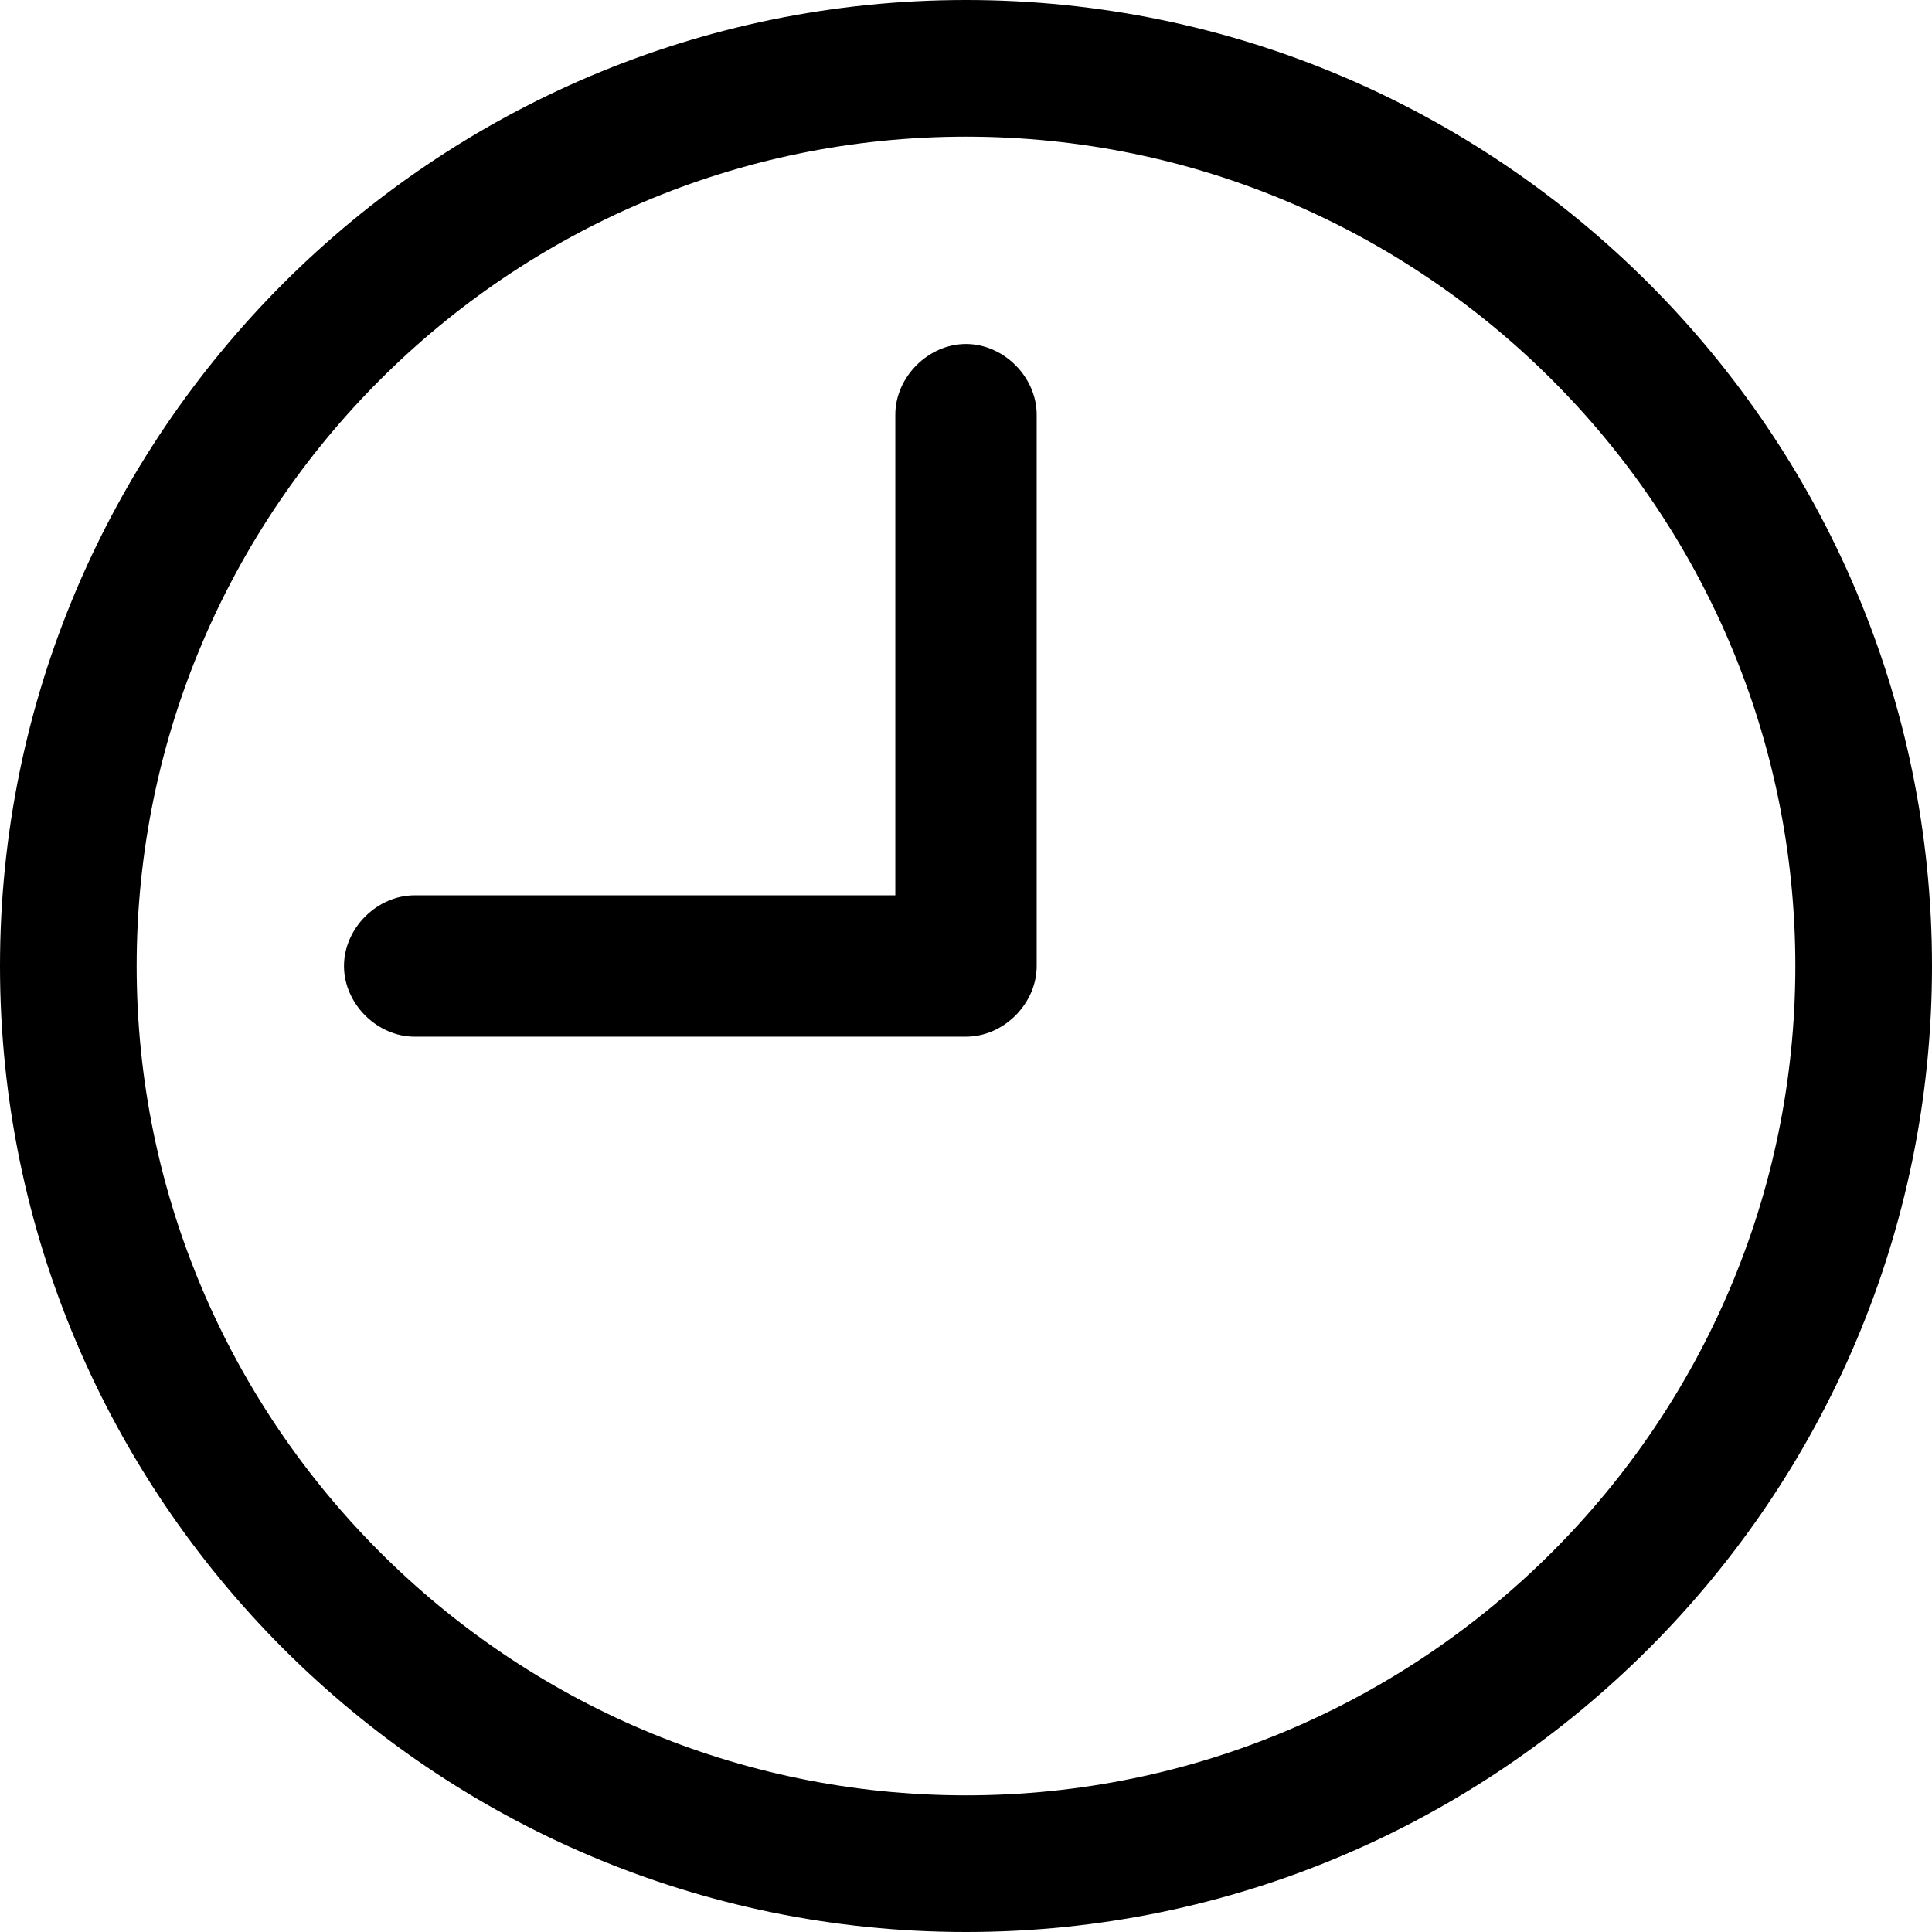
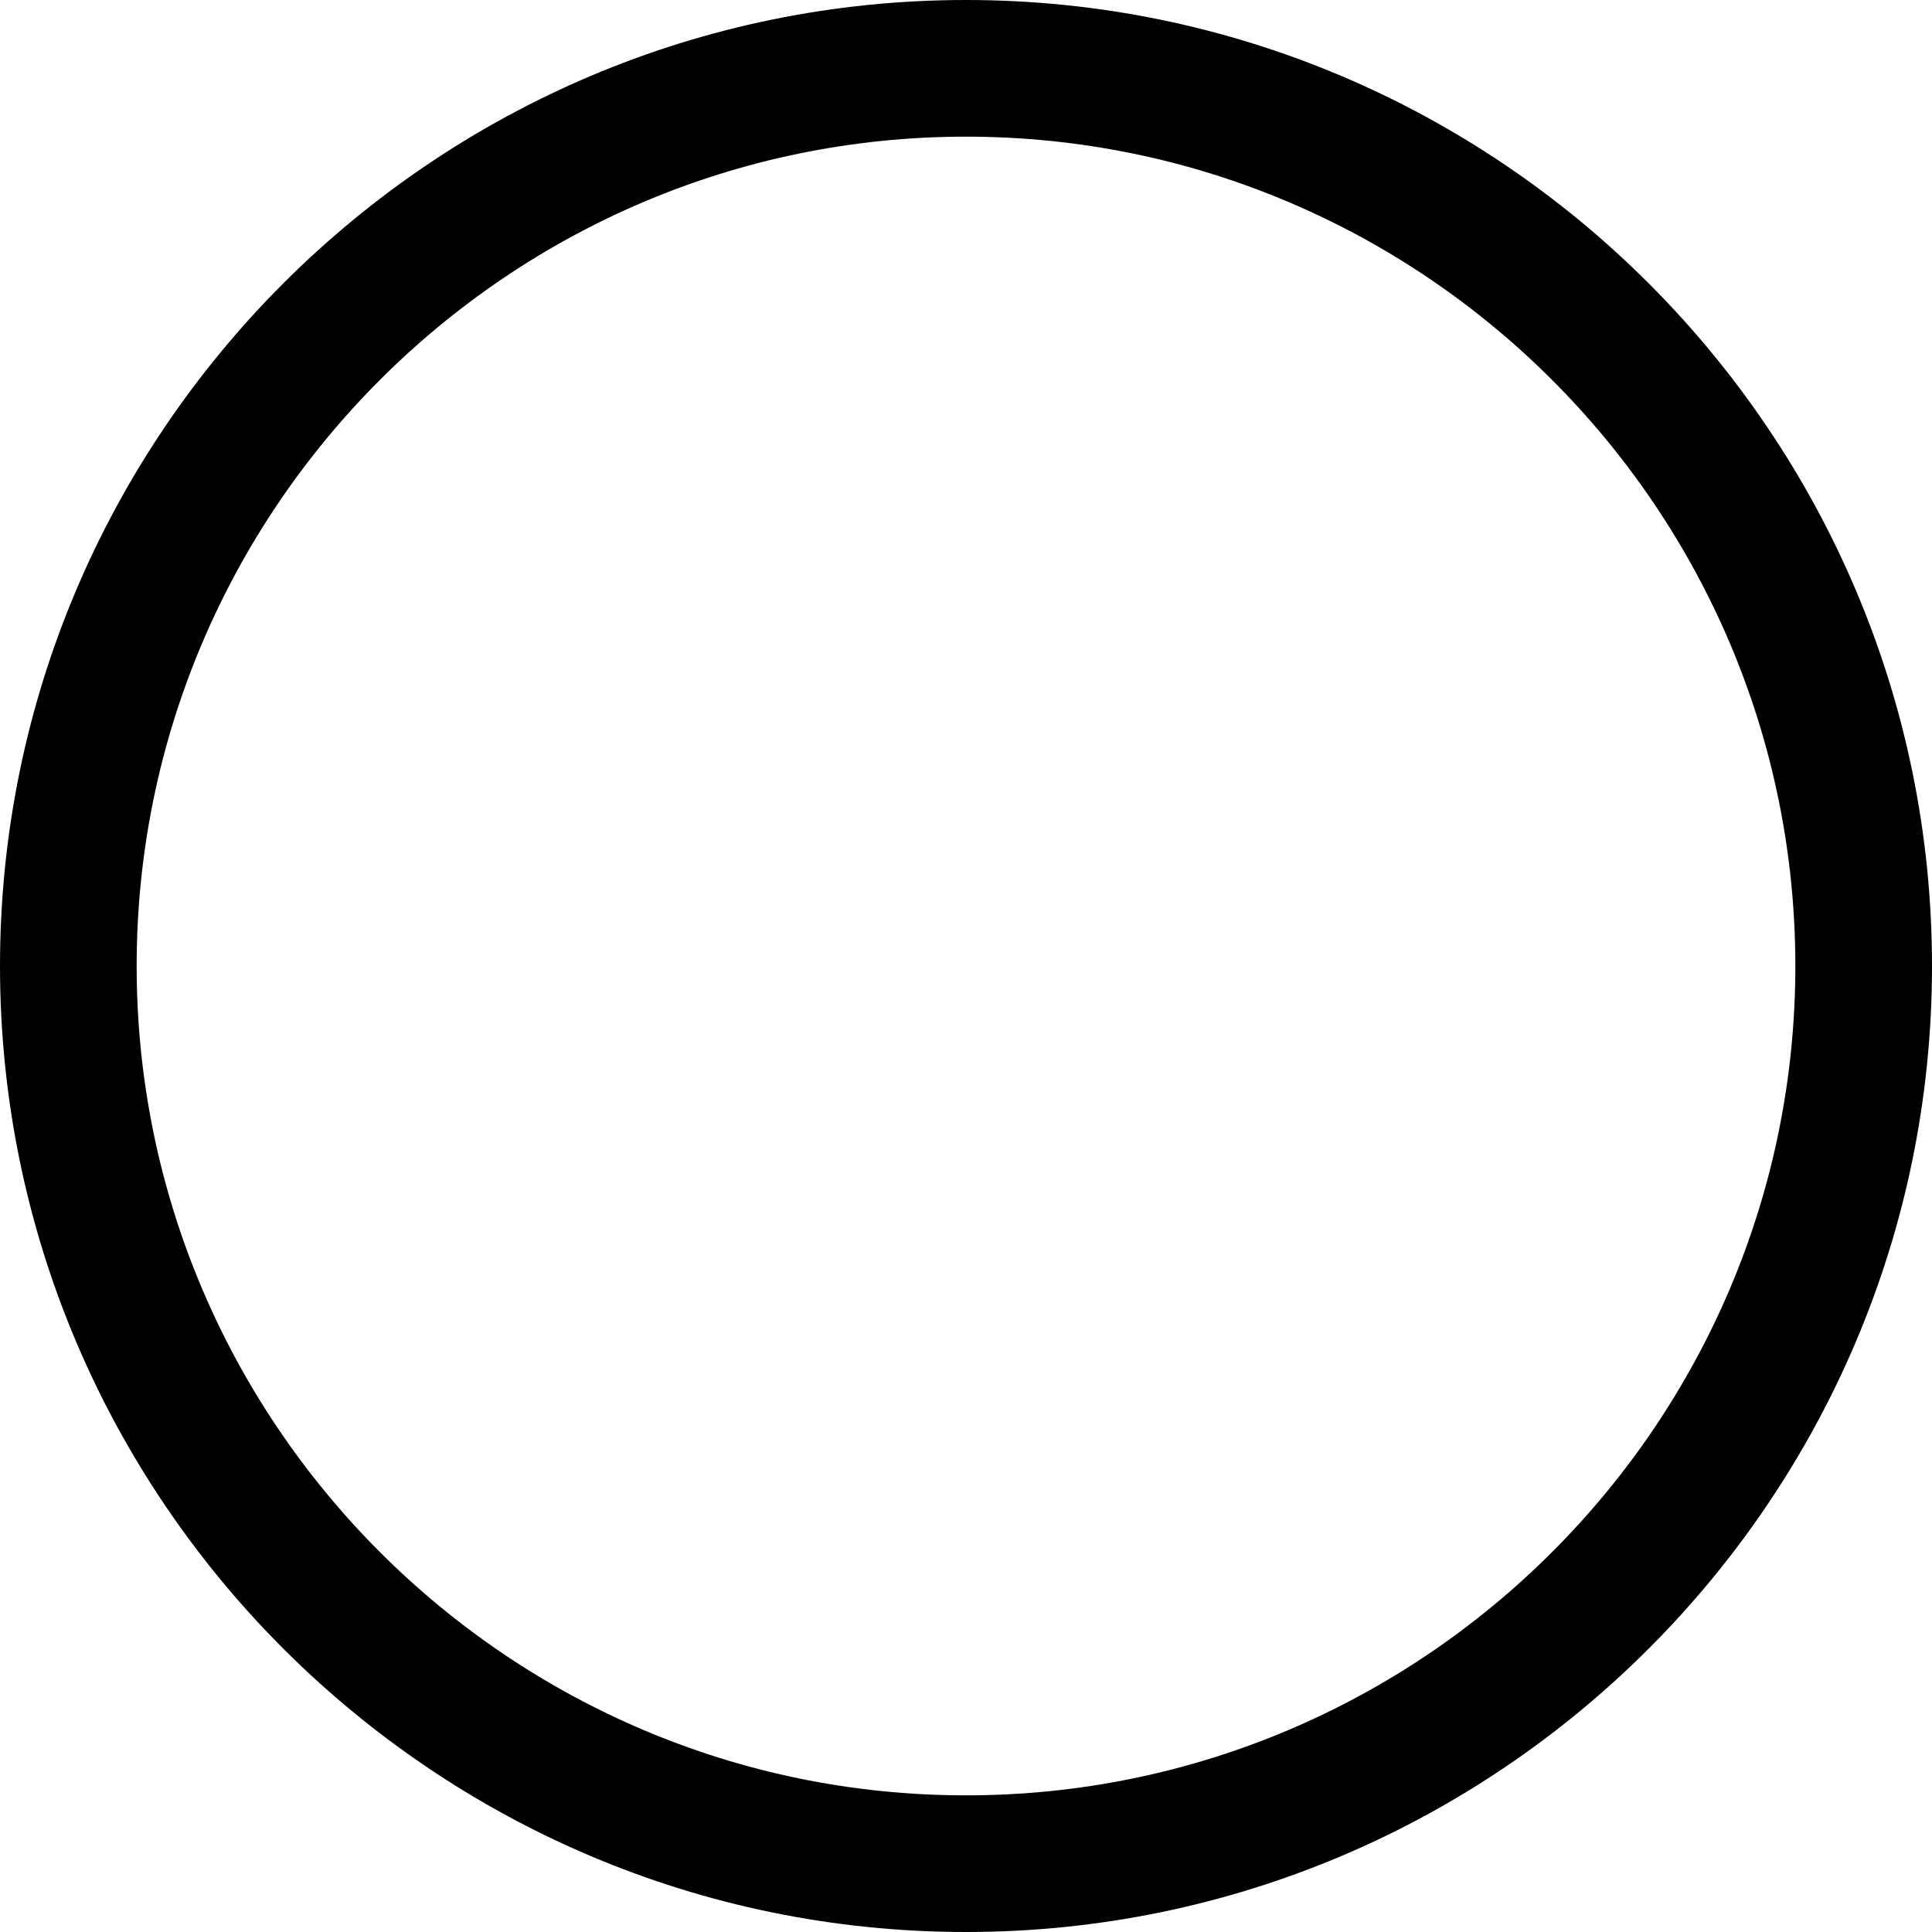
<svg xmlns="http://www.w3.org/2000/svg" version="1.1" id="Layer_1" x="0px" y="0px" viewBox="0 0 41 41" style="enable-background:new 0 0 41 41;" xml:space="preserve">
  <path d="M20.5,0C9.2,0,0,9.2,0,20.5C0,31.8,9.2,41,20.5,41C31.8,41,41,31.8,41,20.5C41,9.2,31.8,0,20.5,0z M20.5,38.1  c-9.7,0-17.6-7.9-17.6-17.6c0-9.7,7.9-17.6,17.6-17.6c9.7,0,17.6,7.9,17.6,17.6C38.1,30.2,30.2,38.1,20.5,38.1z" />
-   <path d="M20.5,7.3C19.7,7.3,19,8,19,8.8V19H8.8c-0.8,0-1.5,0.7-1.5,1.5C7.3,21.3,8,22,8.8,22h11.7c0.8,0,1.5-0.7,1.5-1.5V8.8  C22,8,21.3,7.3,20.5,7.3z" />
</svg>